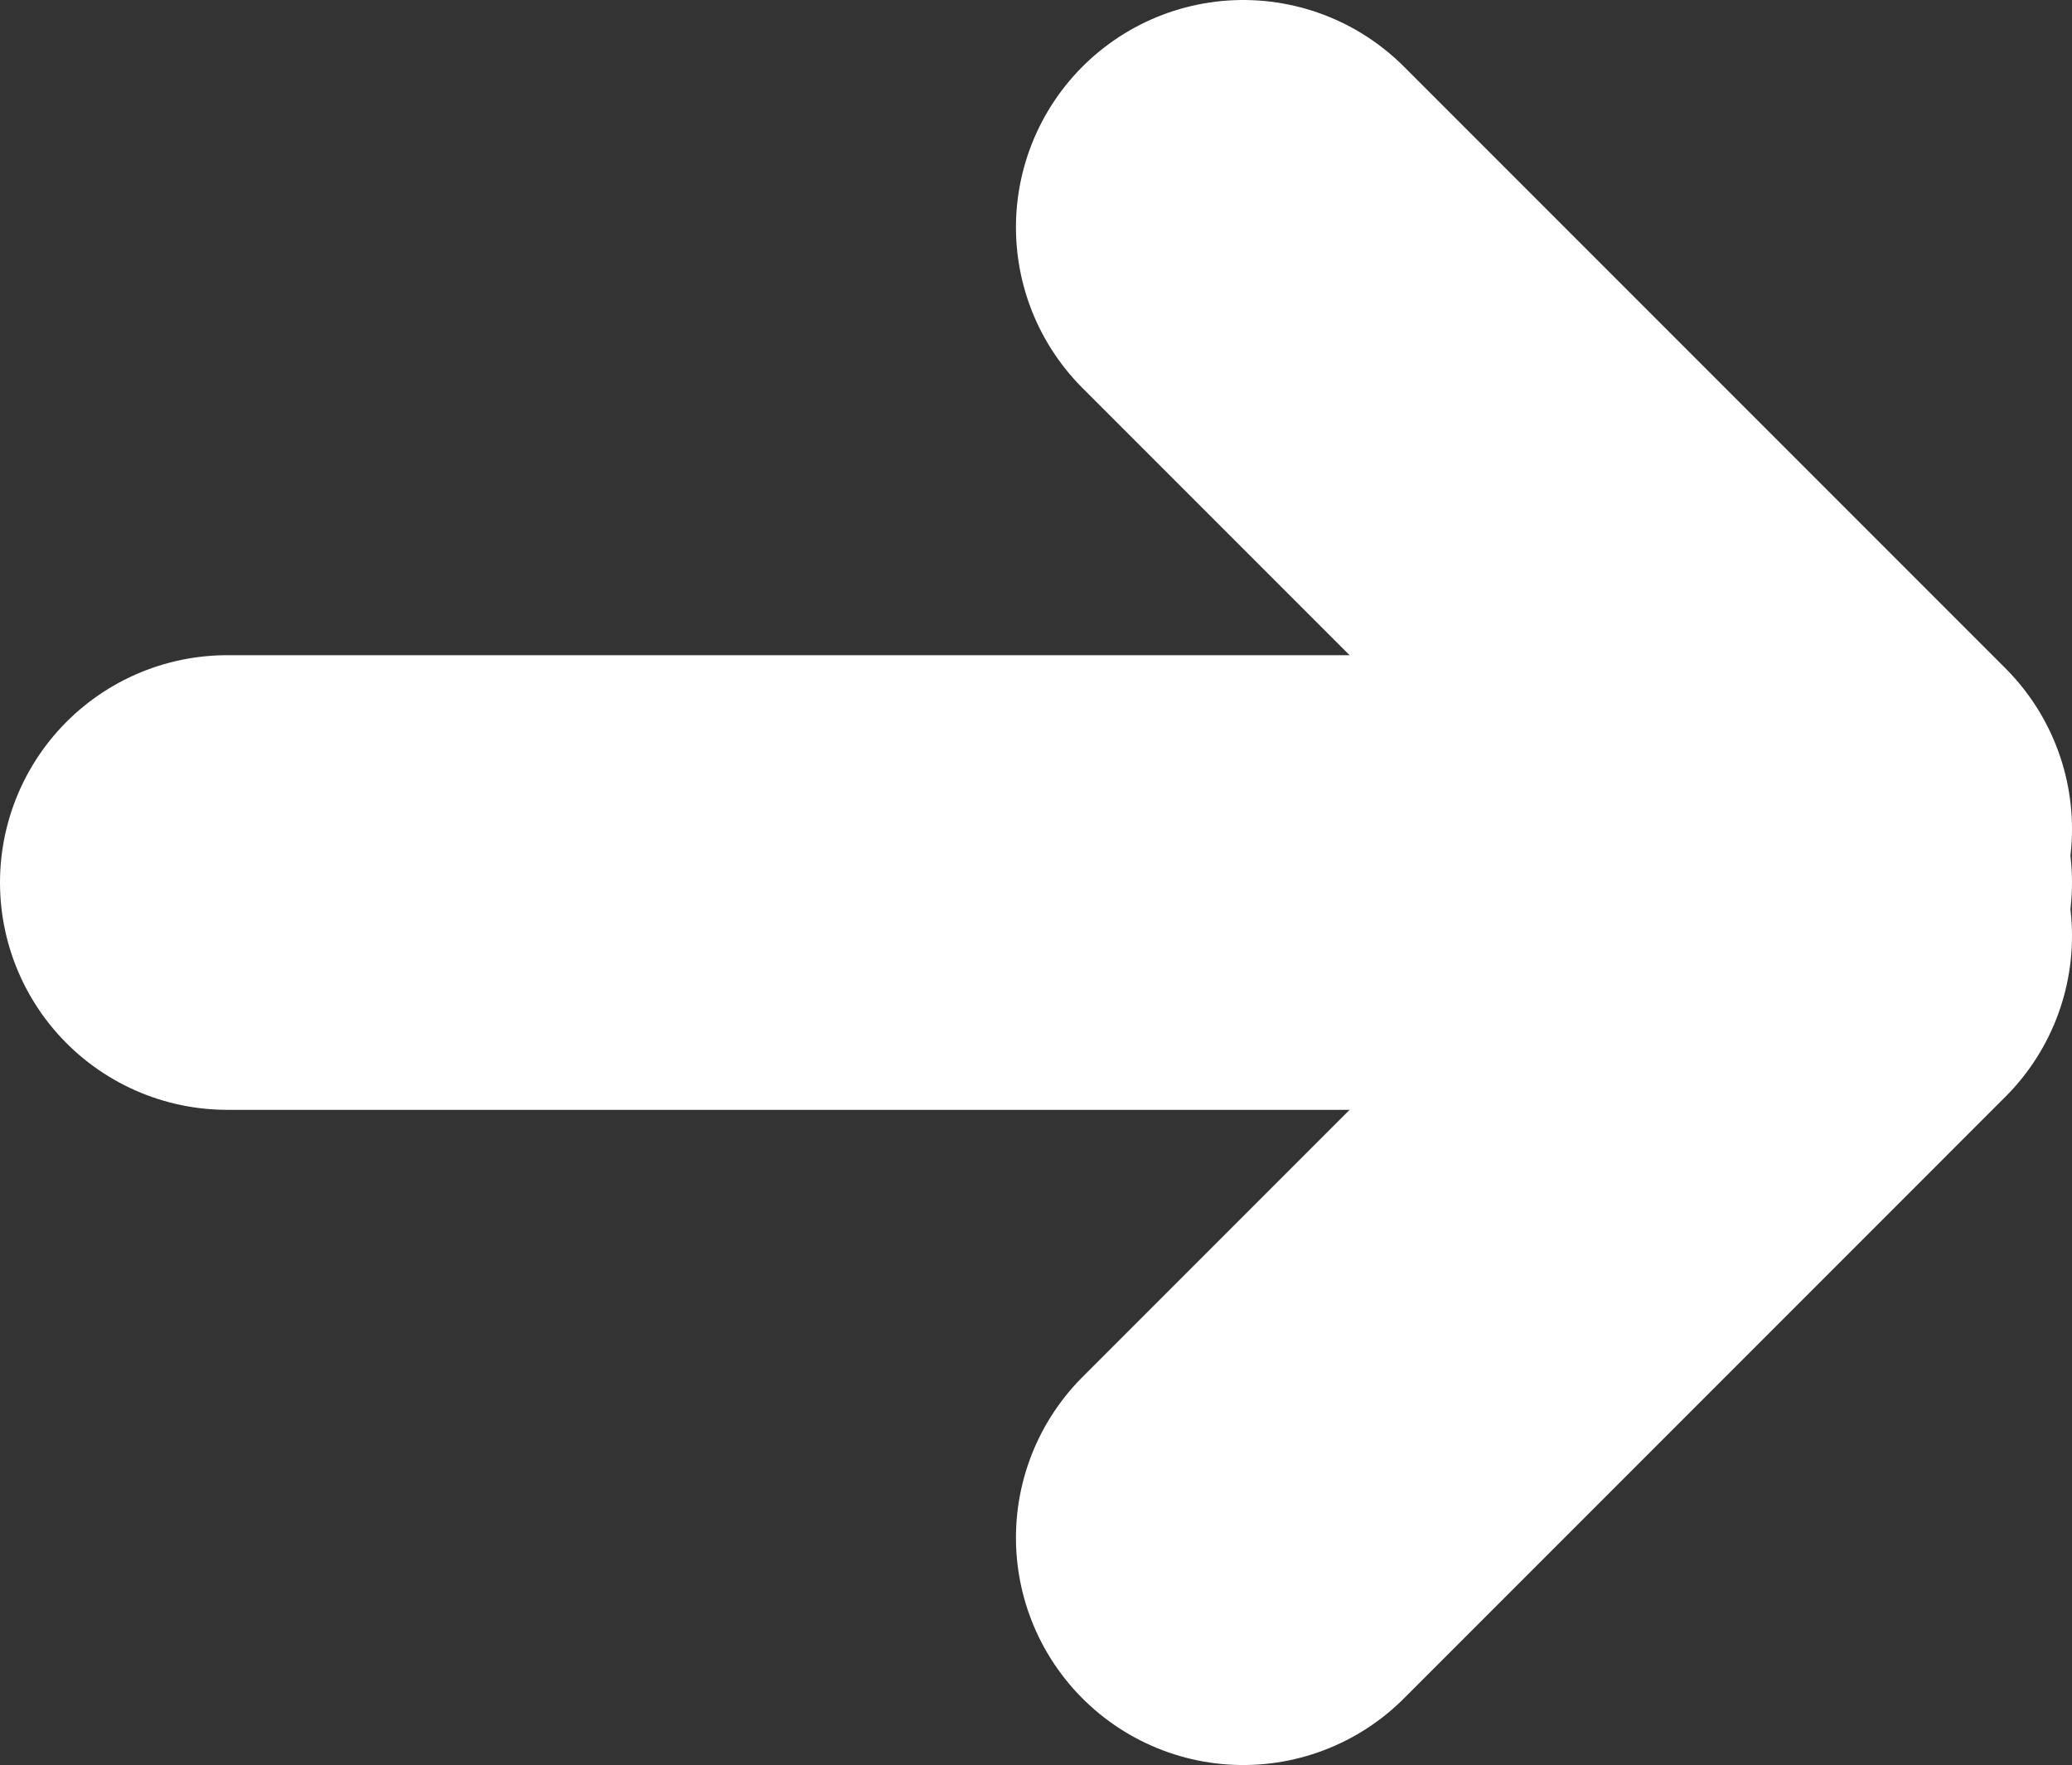
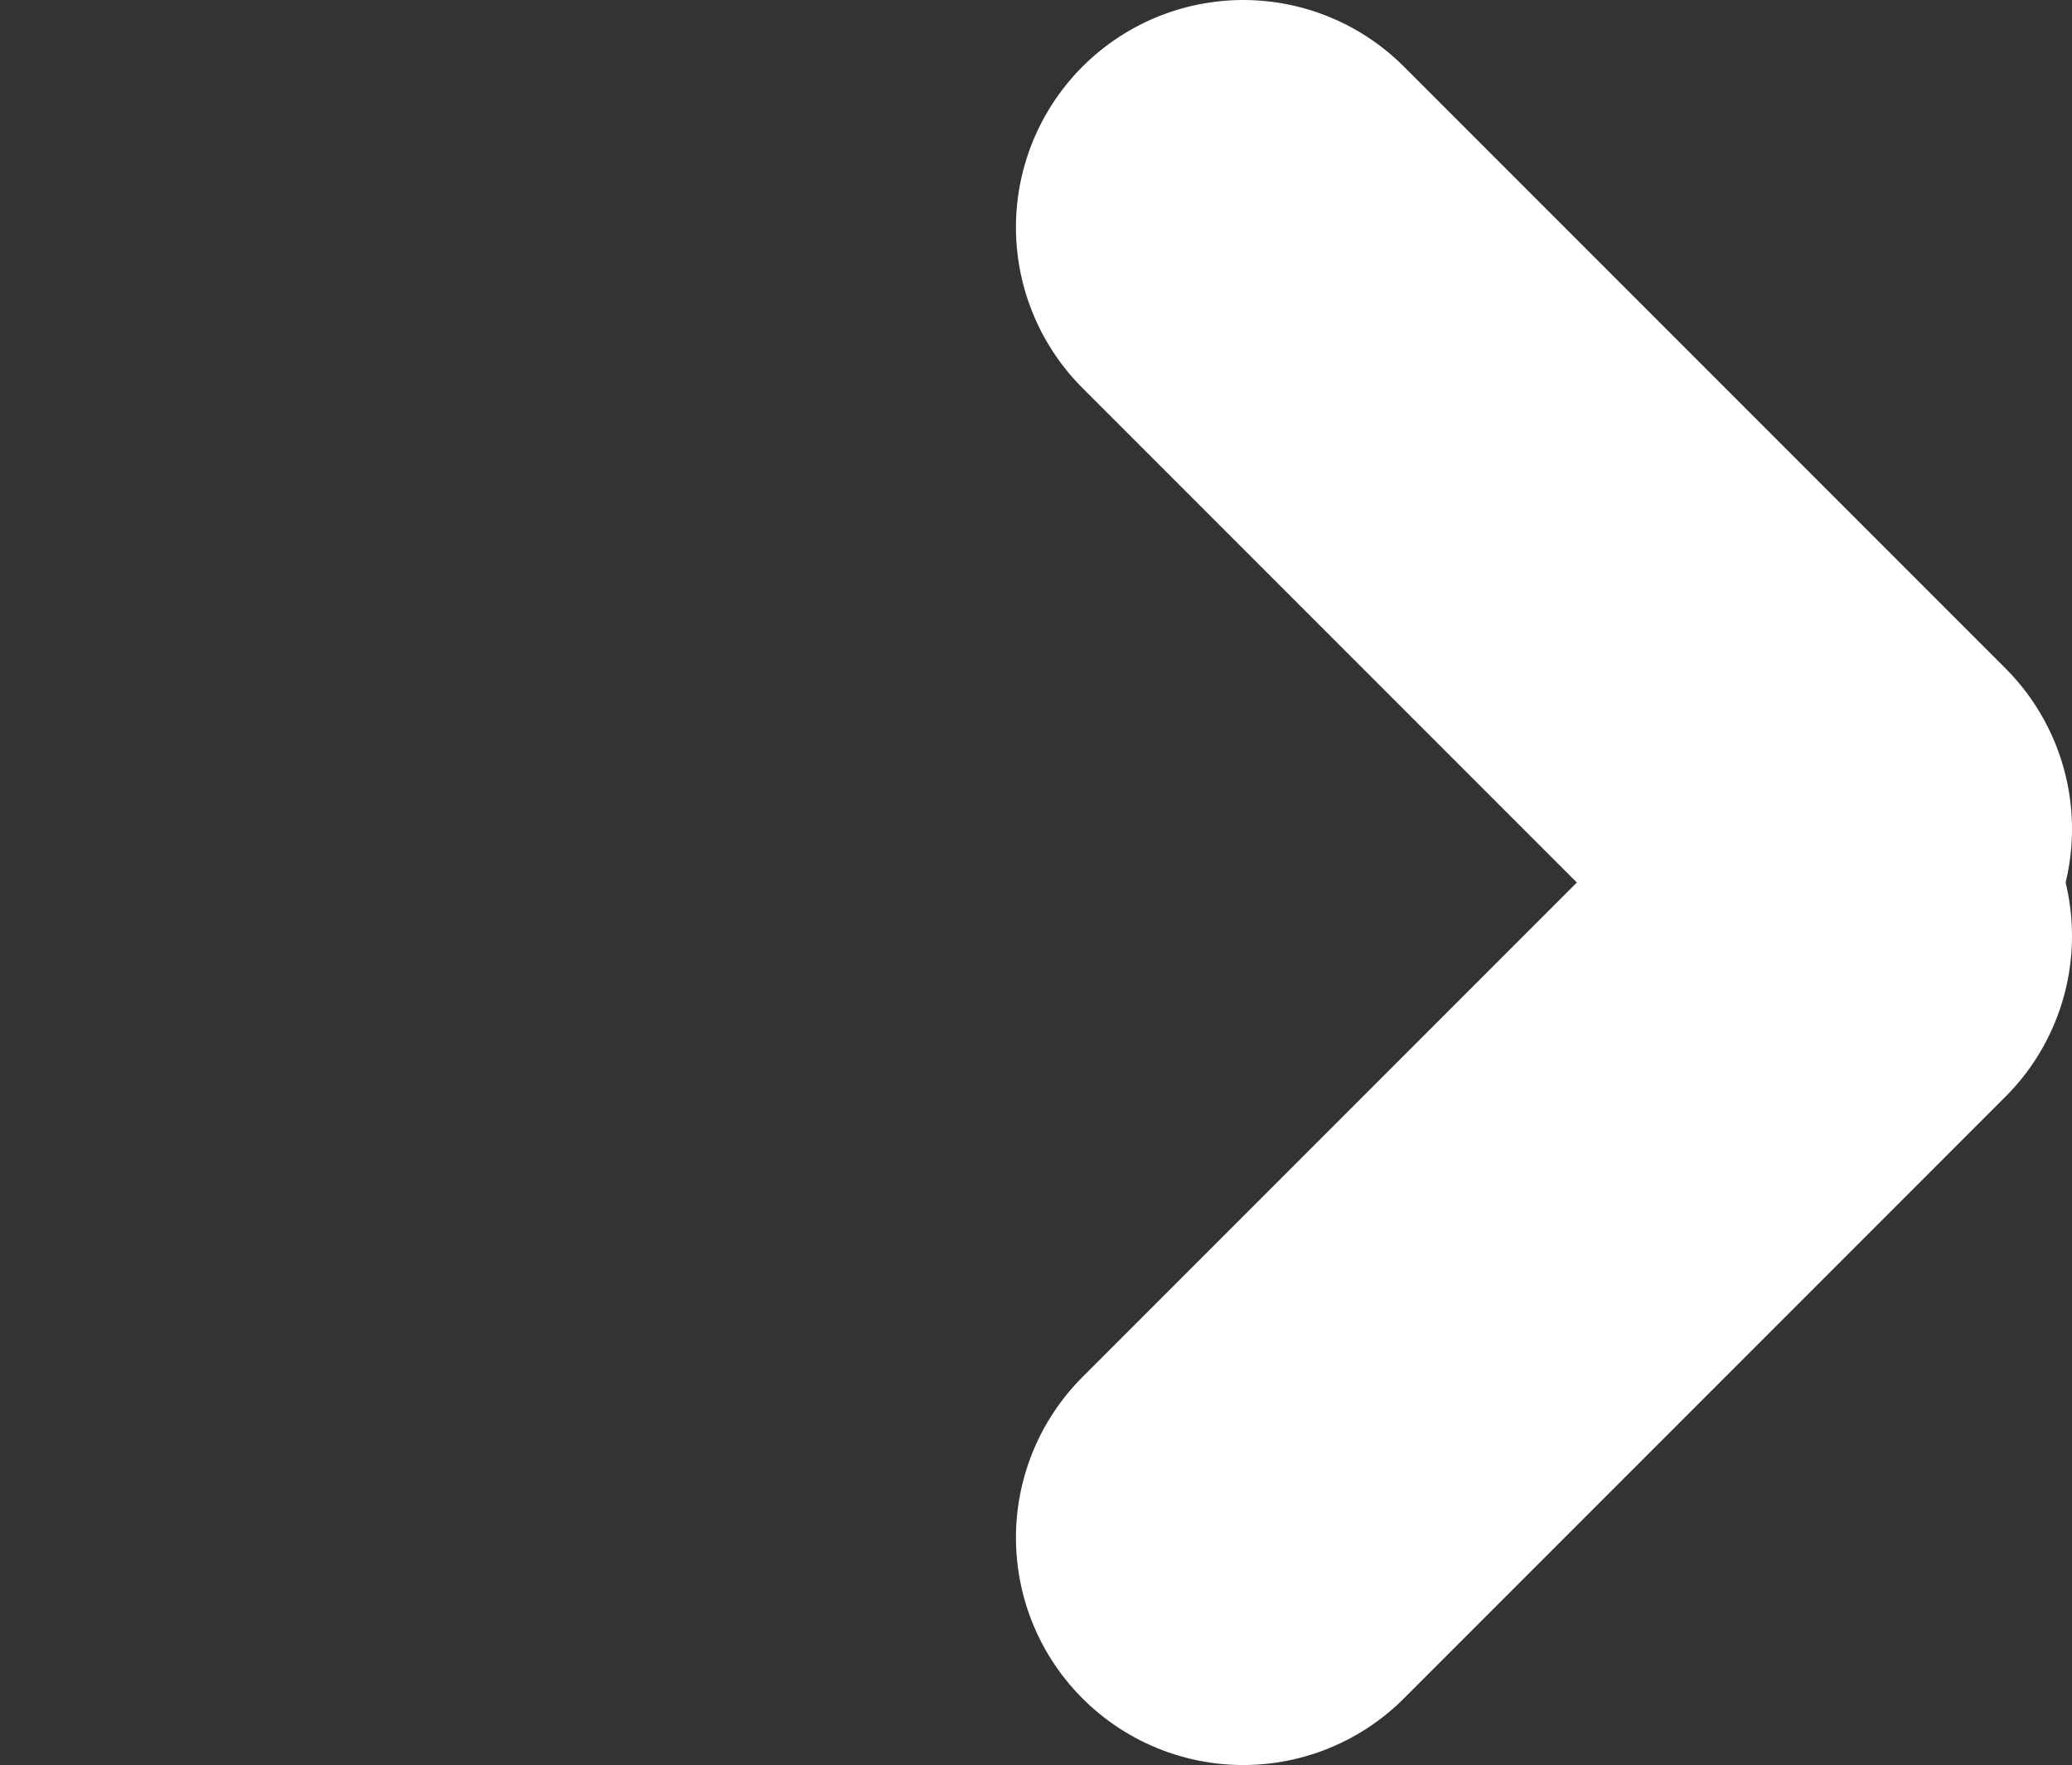
<svg xmlns="http://www.w3.org/2000/svg" viewBox="0 0 155 132">
  <rect x="0" y="0" width="155" height="132" fill="#333333" stroke="none" />
  <defs>
    <style>.cls-1{fill:none;stroke:#fff;stroke-linecap:round;stroke-miterlimit:10;stroke-width:34px;}</style>
  </defs>
  <title>Asset 5right-arrow-white</title>
  <g id="Layer_2" data-name="Layer 2">
    <g id="Layer_1-2" data-name="Layer 1">
-       <line class="cls-1" x1="17" y1="66" x2="138" y2="66" />
      <line class="cls-1" x1="93" y1="17" x2="138" y2="62" />
      <line class="cls-1" x1="93" y1="115" x2="138" y2="70" />
    </g>
  </g>
</svg>